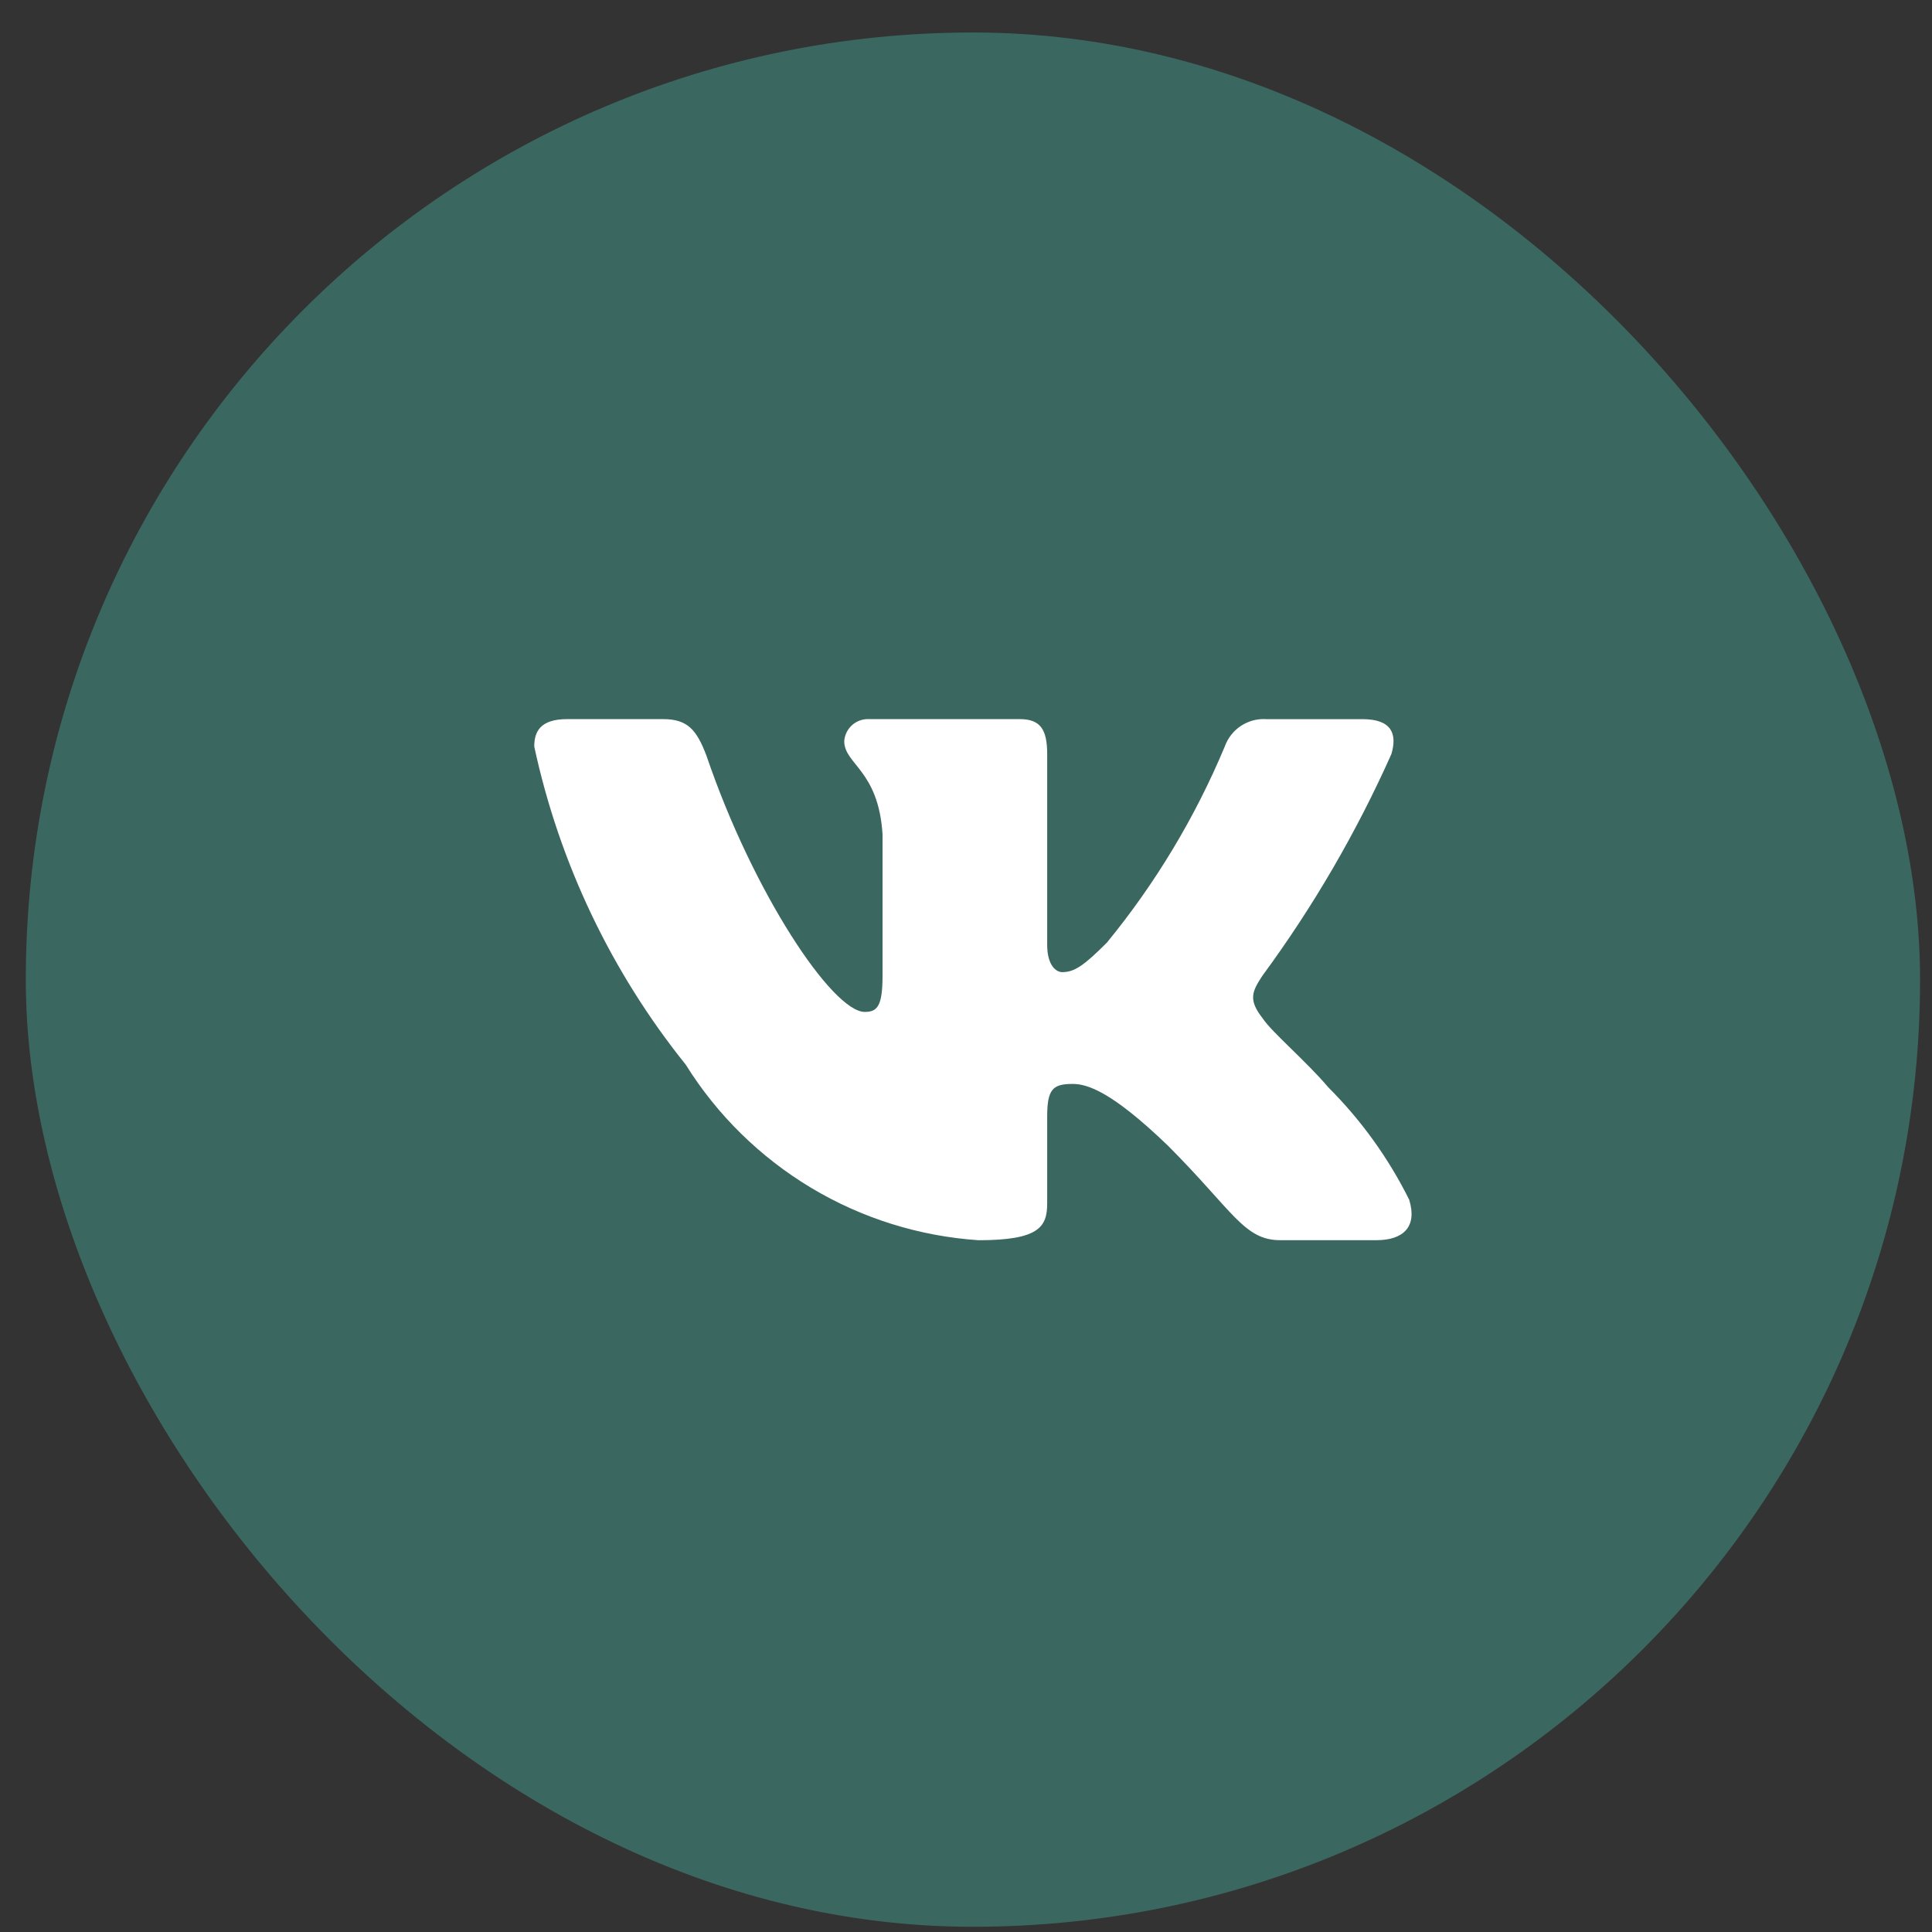
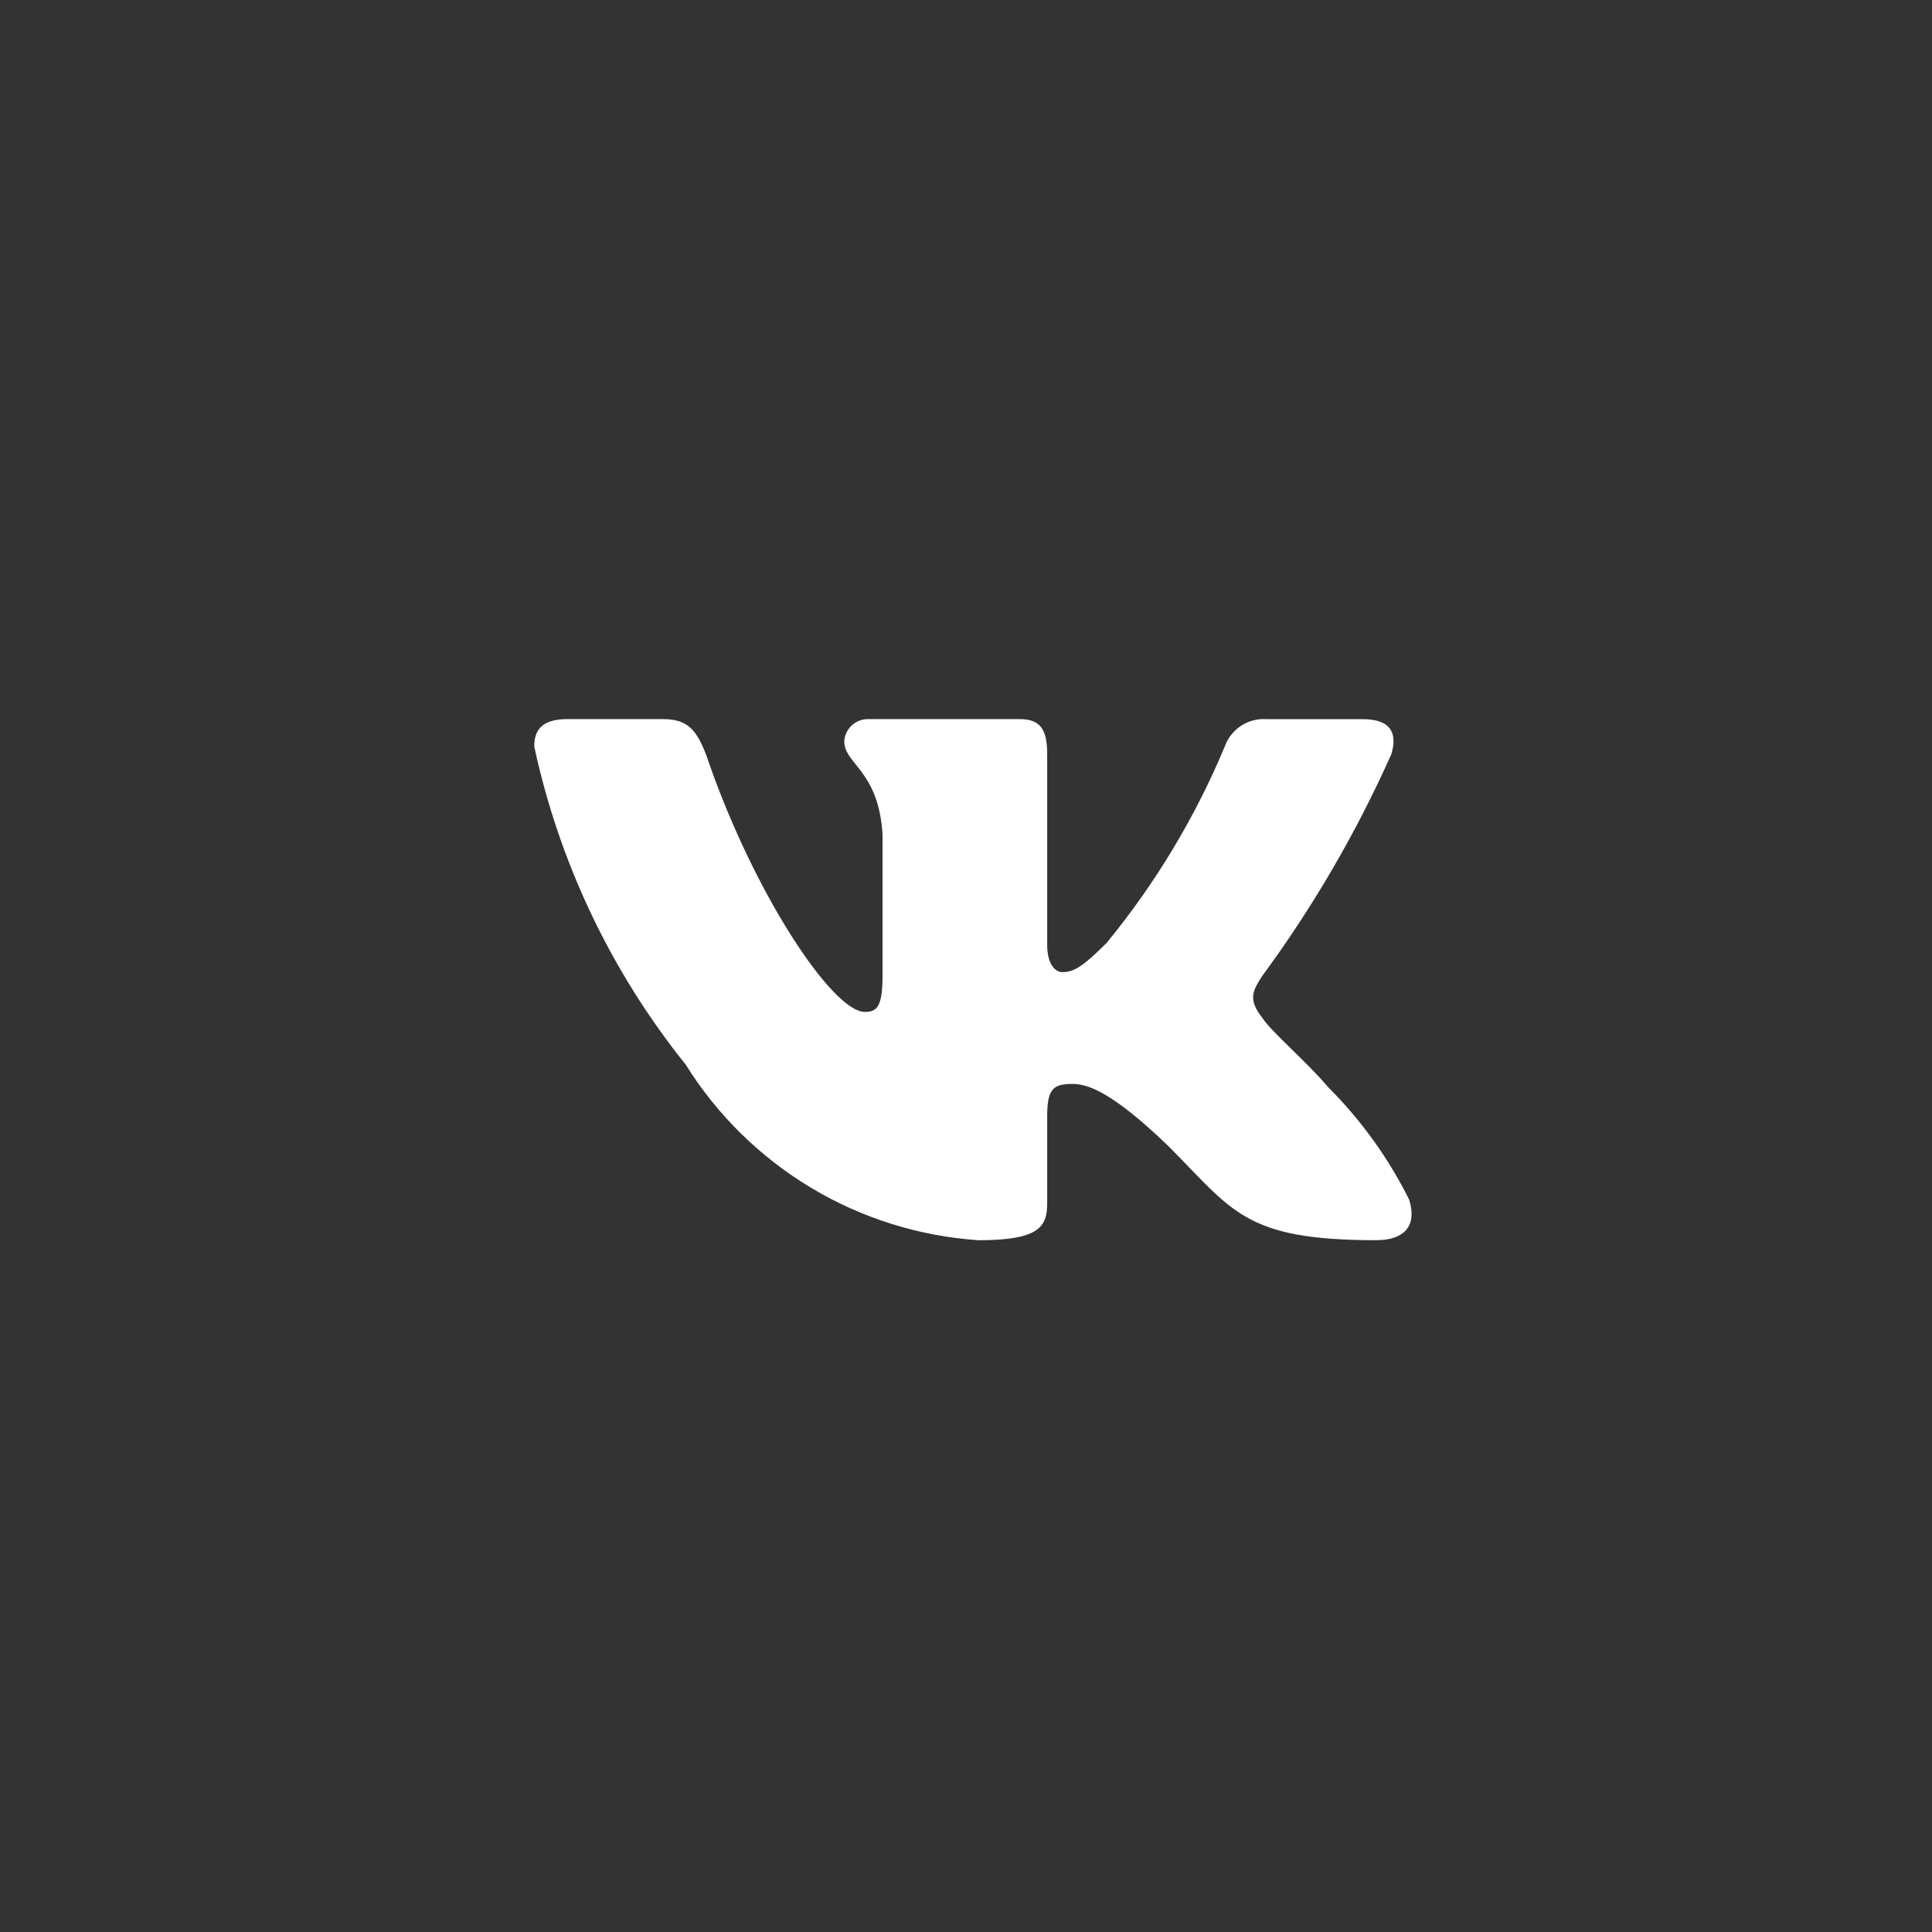
<svg xmlns="http://www.w3.org/2000/svg" width="51" height="51" viewBox="0 0 51 51" fill="none">
  <rect x="0" y="0" width="51" height="51" fill="#333333" stroke="none" />
-   <rect x="0.681" y="0.858" width="50.004" height="50.004" rx="25.002" fill="#3A6861" />
-   <path d="M36.33 32.738H33.796C32.837 32.738 32.548 31.962 30.829 30.241C29.326 28.794 28.692 28.613 28.312 28.613C27.786 28.613 27.643 28.758 27.643 29.481V31.762C27.643 32.378 27.443 32.739 25.832 32.739C24.269 32.634 22.753 32.16 21.409 31.354C20.066 30.548 18.932 29.435 18.103 28.106C16.135 25.655 14.765 22.78 14.103 19.707C14.103 19.327 14.248 18.983 14.972 18.983H17.506C18.157 18.983 18.391 19.273 18.647 19.943C19.877 23.563 21.976 26.712 22.828 26.712C23.155 26.712 23.297 26.568 23.297 25.753V22.024C23.189 20.323 22.286 20.18 22.286 19.564C22.297 19.401 22.372 19.25 22.493 19.141C22.614 19.033 22.773 18.976 22.936 18.983H26.919C27.463 18.983 27.643 19.254 27.643 19.905V24.939C27.643 25.482 27.876 25.662 28.041 25.662C28.367 25.662 28.619 25.482 29.218 24.884C30.501 23.319 31.55 21.574 32.331 19.706C32.411 19.482 32.562 19.29 32.761 19.159C32.961 19.029 33.197 18.967 33.435 18.984H35.969C36.729 18.984 36.89 19.364 36.729 19.906C35.807 21.971 34.667 23.931 33.327 25.753C33.053 26.17 32.944 26.387 33.327 26.876C33.578 27.256 34.467 27.998 35.064 28.703C35.932 29.57 36.654 30.573 37.199 31.67C37.417 32.377 37.054 32.738 36.33 32.738Z" fill="white" />
+   <path d="M36.33 32.738C32.837 32.738 32.548 31.962 30.829 30.241C29.326 28.794 28.692 28.613 28.312 28.613C27.786 28.613 27.643 28.758 27.643 29.481V31.762C27.643 32.378 27.443 32.739 25.832 32.739C24.269 32.634 22.753 32.16 21.409 31.354C20.066 30.548 18.932 29.435 18.103 28.106C16.135 25.655 14.765 22.78 14.103 19.707C14.103 19.327 14.248 18.983 14.972 18.983H17.506C18.157 18.983 18.391 19.273 18.647 19.943C19.877 23.563 21.976 26.712 22.828 26.712C23.155 26.712 23.297 26.568 23.297 25.753V22.024C23.189 20.323 22.286 20.18 22.286 19.564C22.297 19.401 22.372 19.25 22.493 19.141C22.614 19.033 22.773 18.976 22.936 18.983H26.919C27.463 18.983 27.643 19.254 27.643 19.905V24.939C27.643 25.482 27.876 25.662 28.041 25.662C28.367 25.662 28.619 25.482 29.218 24.884C30.501 23.319 31.55 21.574 32.331 19.706C32.411 19.482 32.562 19.29 32.761 19.159C32.961 19.029 33.197 18.967 33.435 18.984H35.969C36.729 18.984 36.89 19.364 36.729 19.906C35.807 21.971 34.667 23.931 33.327 25.753C33.053 26.17 32.944 26.387 33.327 26.876C33.578 27.256 34.467 27.998 35.064 28.703C35.932 29.57 36.654 30.573 37.199 31.67C37.417 32.377 37.054 32.738 36.33 32.738Z" fill="white" />
</svg>